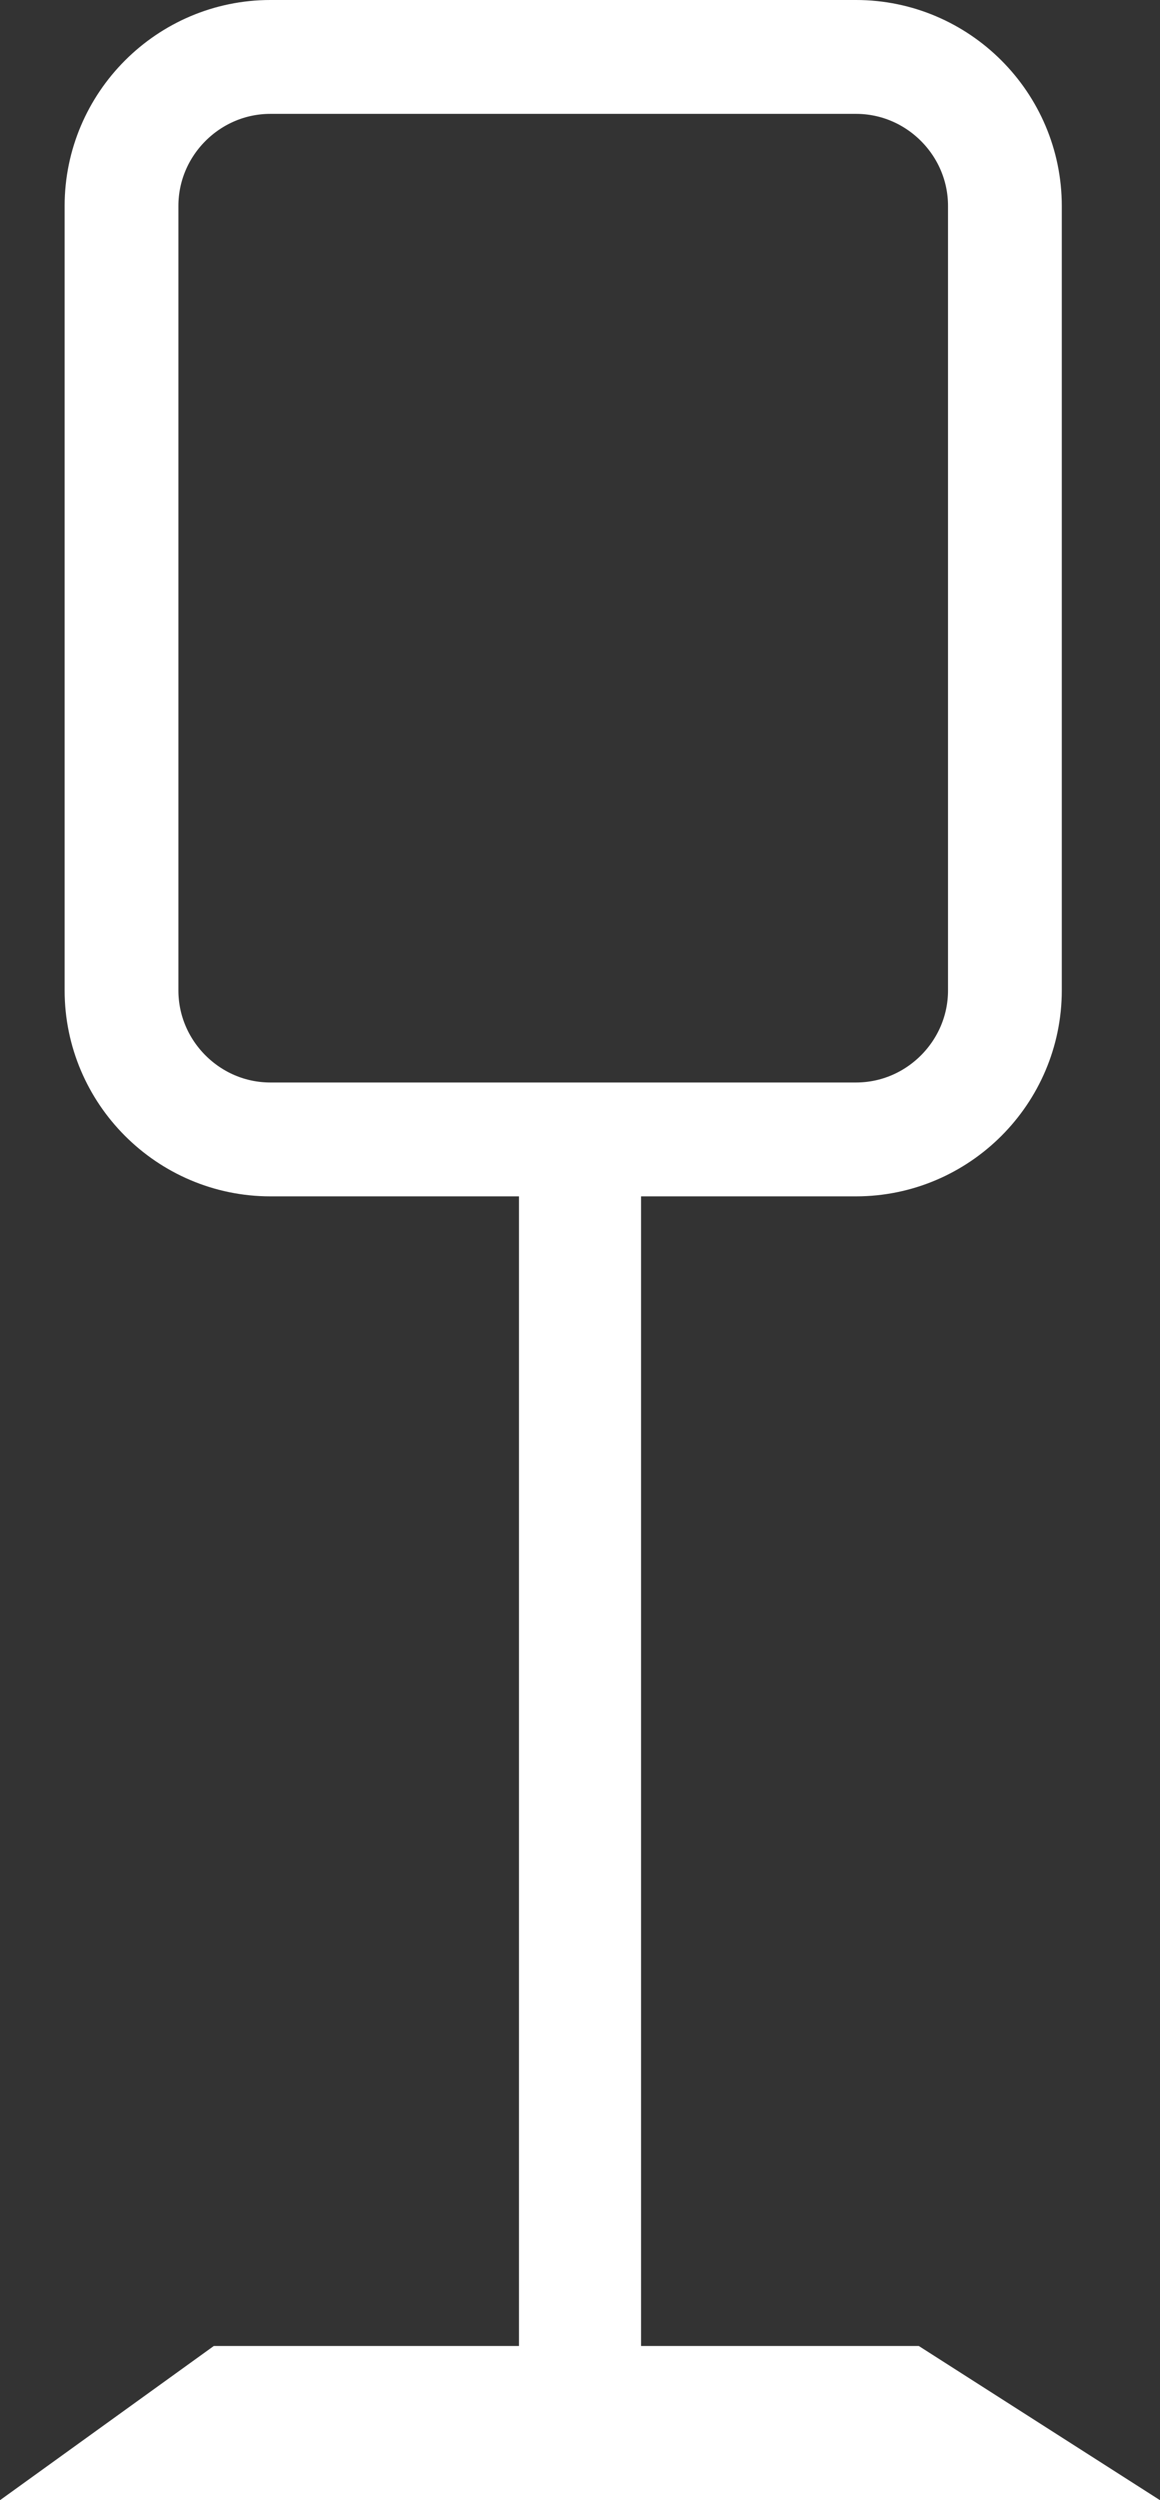
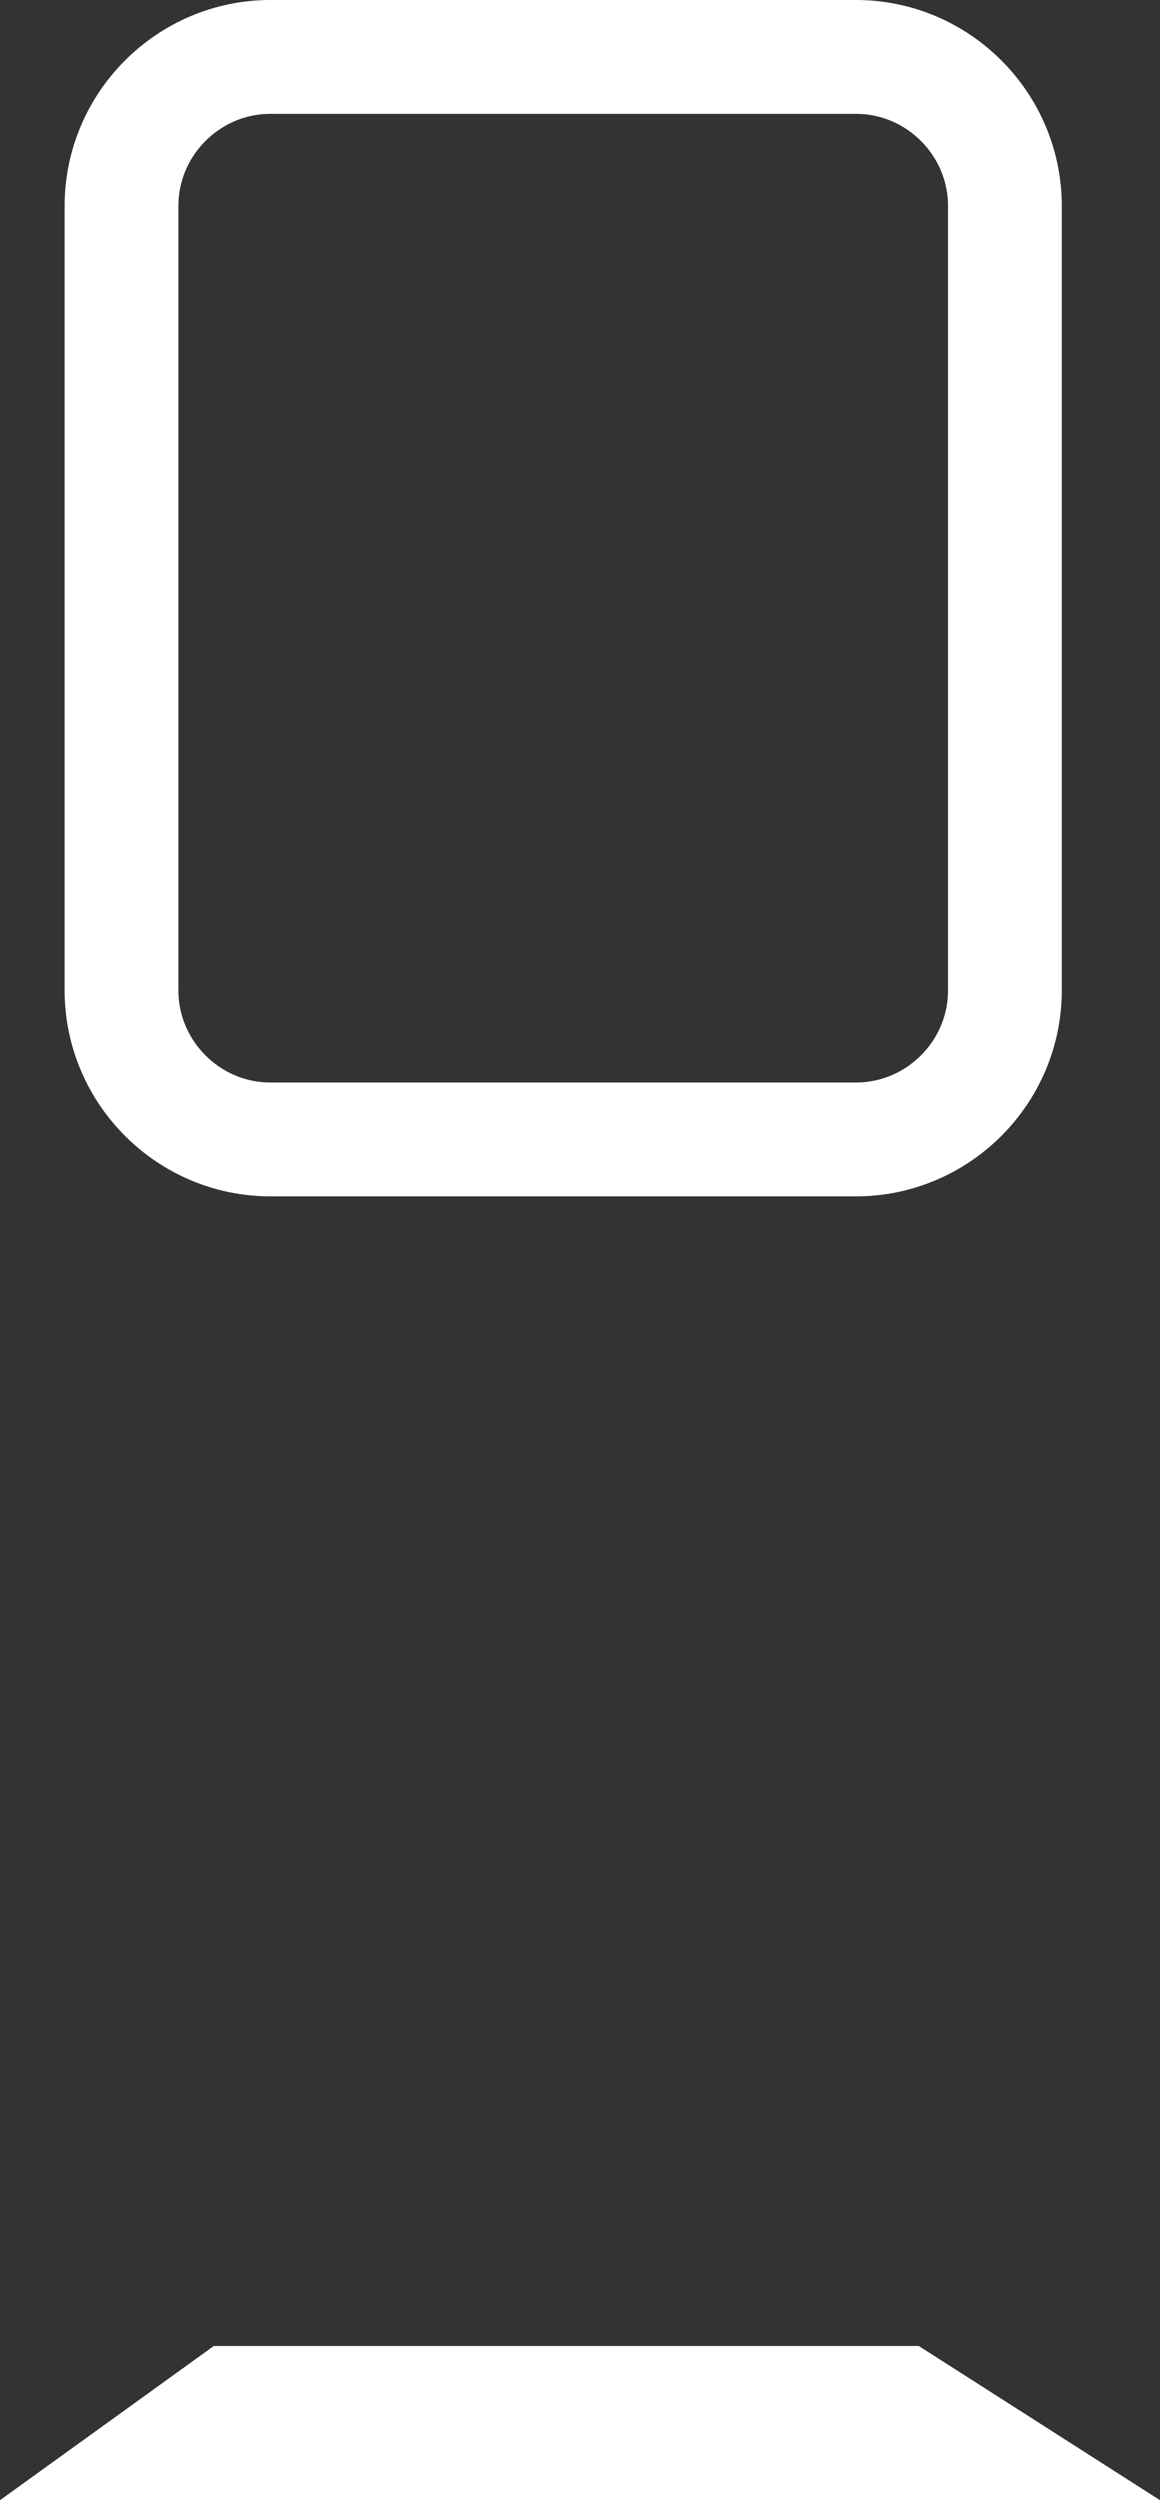
<svg xmlns="http://www.w3.org/2000/svg" version="1.1" id="_x2014_лой_1" x="0px" y="0px" width="43.349px" height="93.364px" viewBox="0 0 43.349 93.364" enable-background="new 0 0 43.349 93.364" xml:space="preserve">
  <rect x="0" y="0" width="43.349" height="93.364" fill="#333333" stroke="none" />
  <path fill-rule="evenodd" clip-rule="evenodd" fill="none" stroke="#FFFFFF" stroke-width="4.252" stroke-miterlimit="22.926" d="  M10.105,2.126h21.884c3.06,0,5.564,2.504,5.564,5.564v29.295c0,3.06-2.504,5.564-5.564,5.564H10.105  c-3.06,0-5.564-2.504-5.564-5.564V7.69C4.541,4.63,7.045,2.126,10.105,2.126z" />
-   <rect x="19.394" y="42.549" fill-rule="evenodd" clip-rule="evenodd" fill="#FFFFFF" width="4.562" height="47.935" />
  <polygon fill-rule="evenodd" clip-rule="evenodd" fill="#FFFFFF" points="7.99,87.605 34.335,87.605 43.349,93.364 0,93.364 " />
</svg>